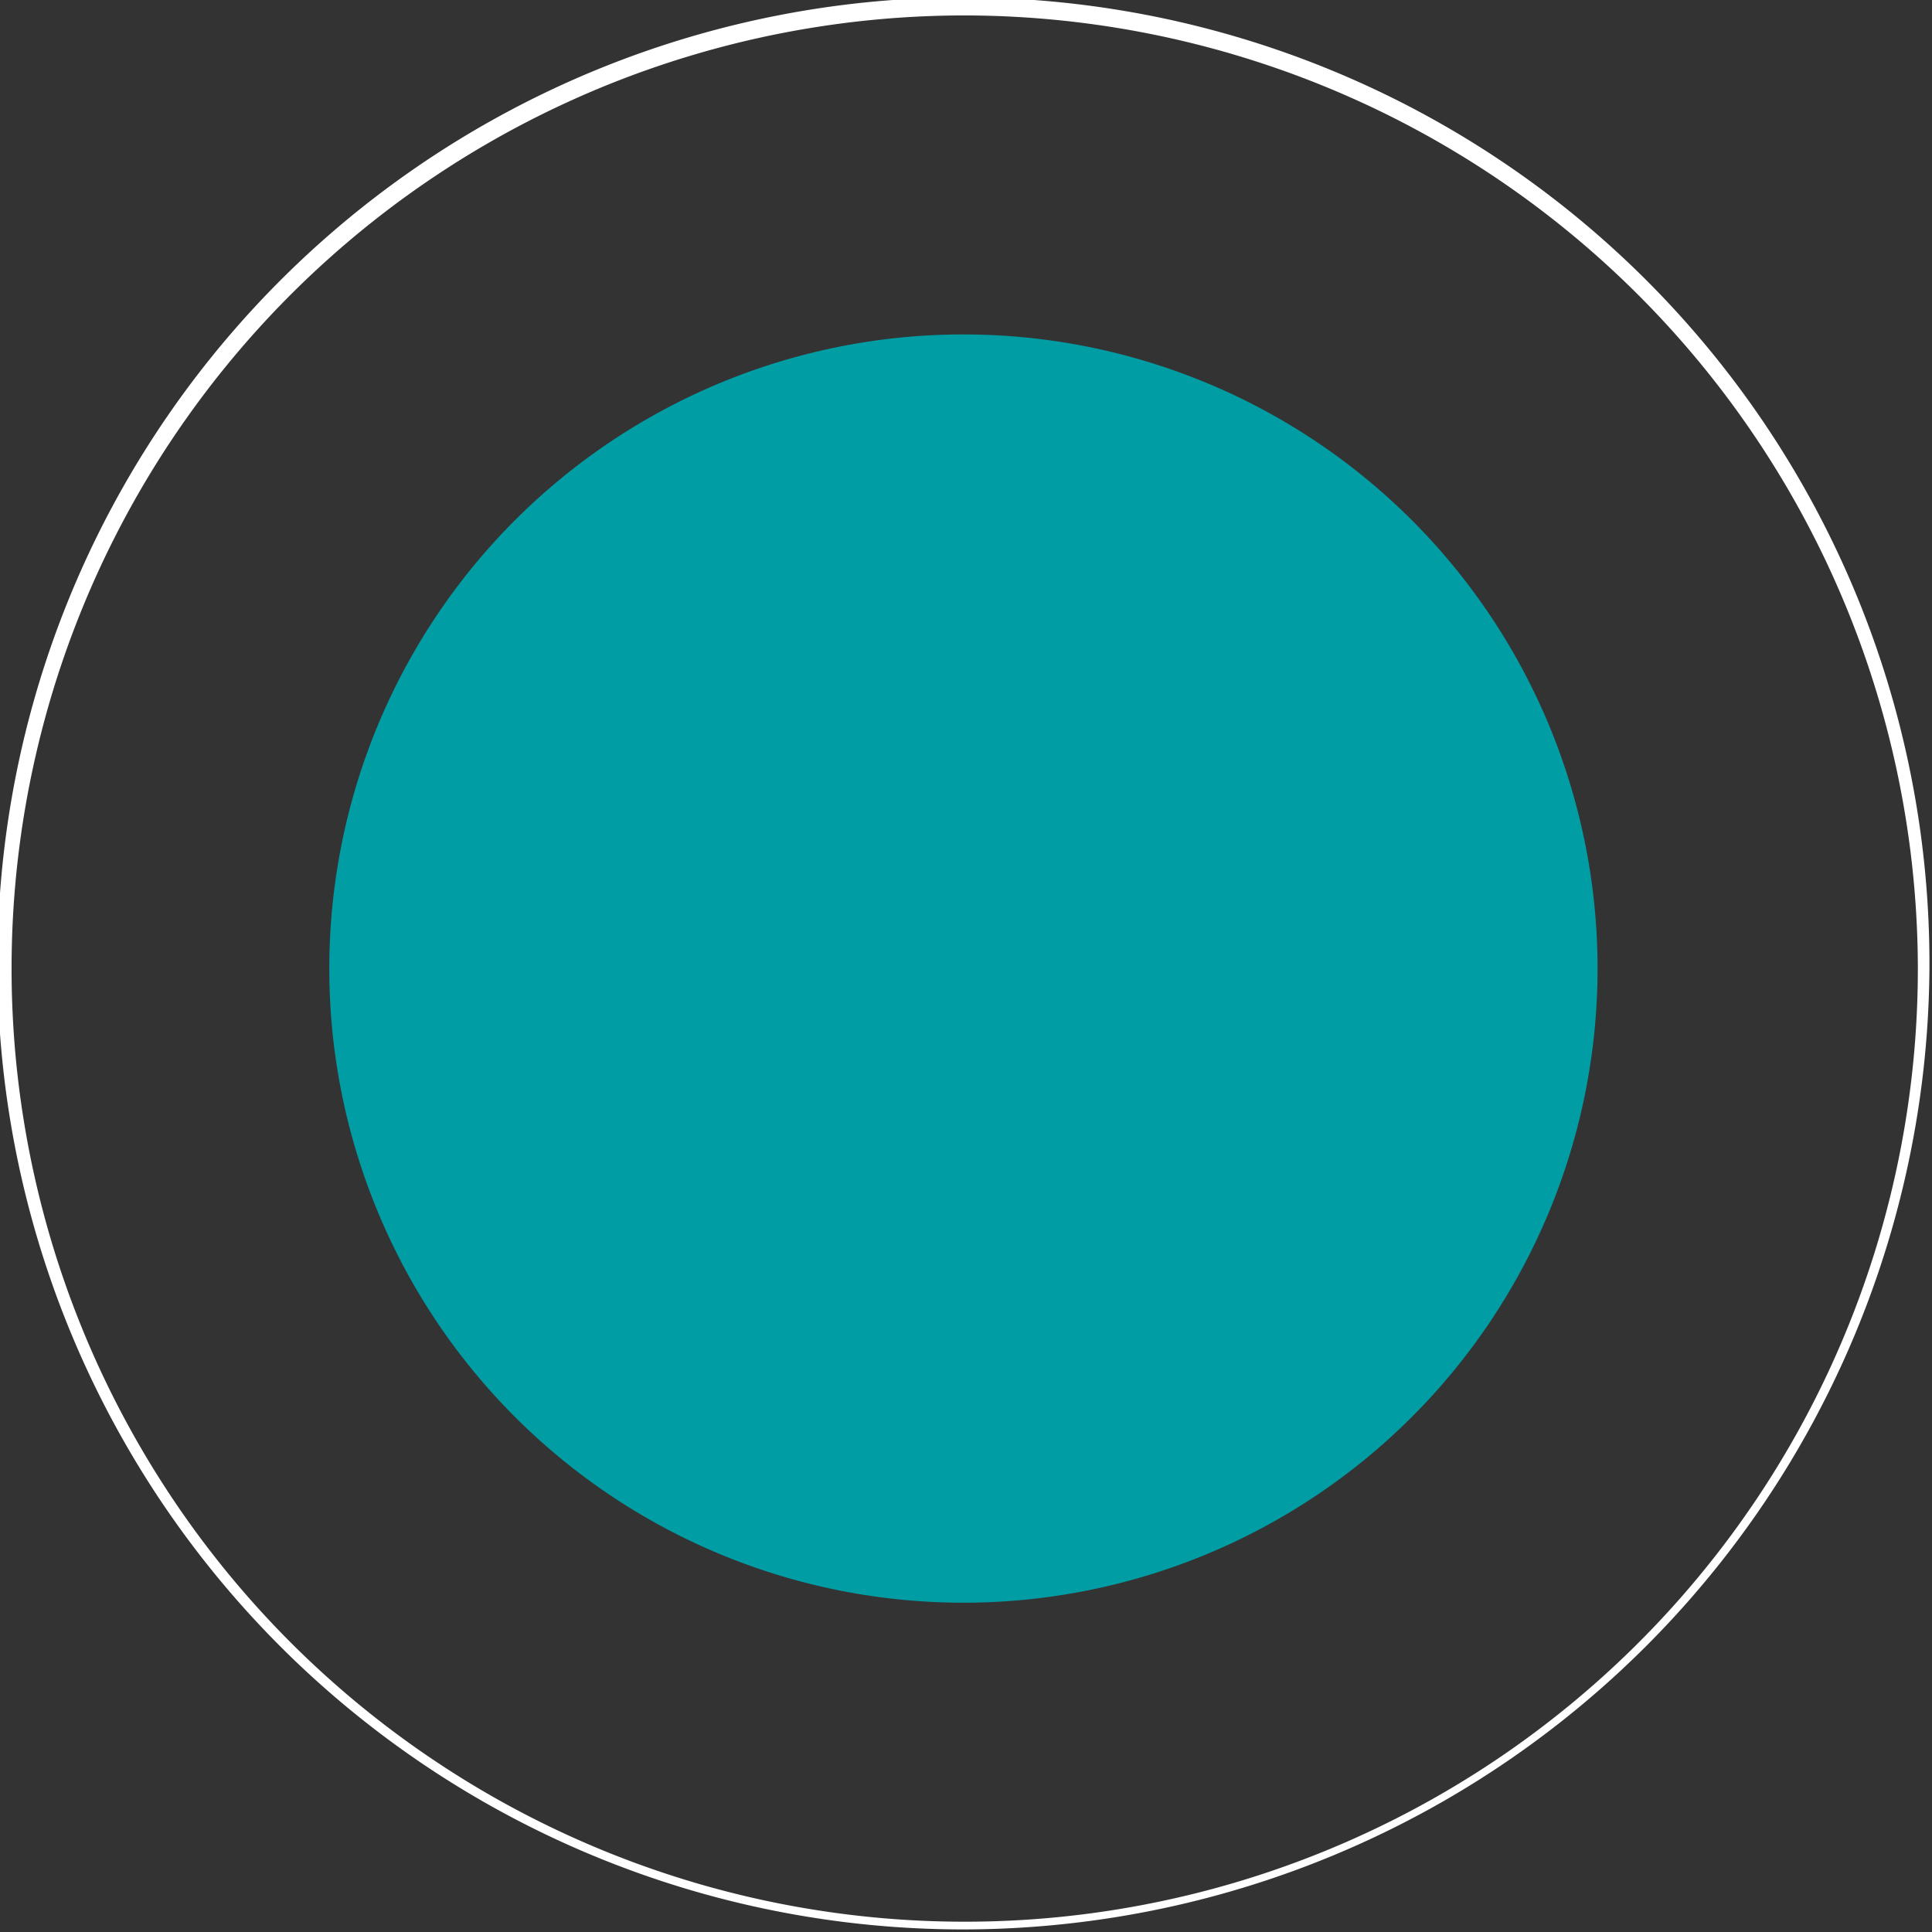
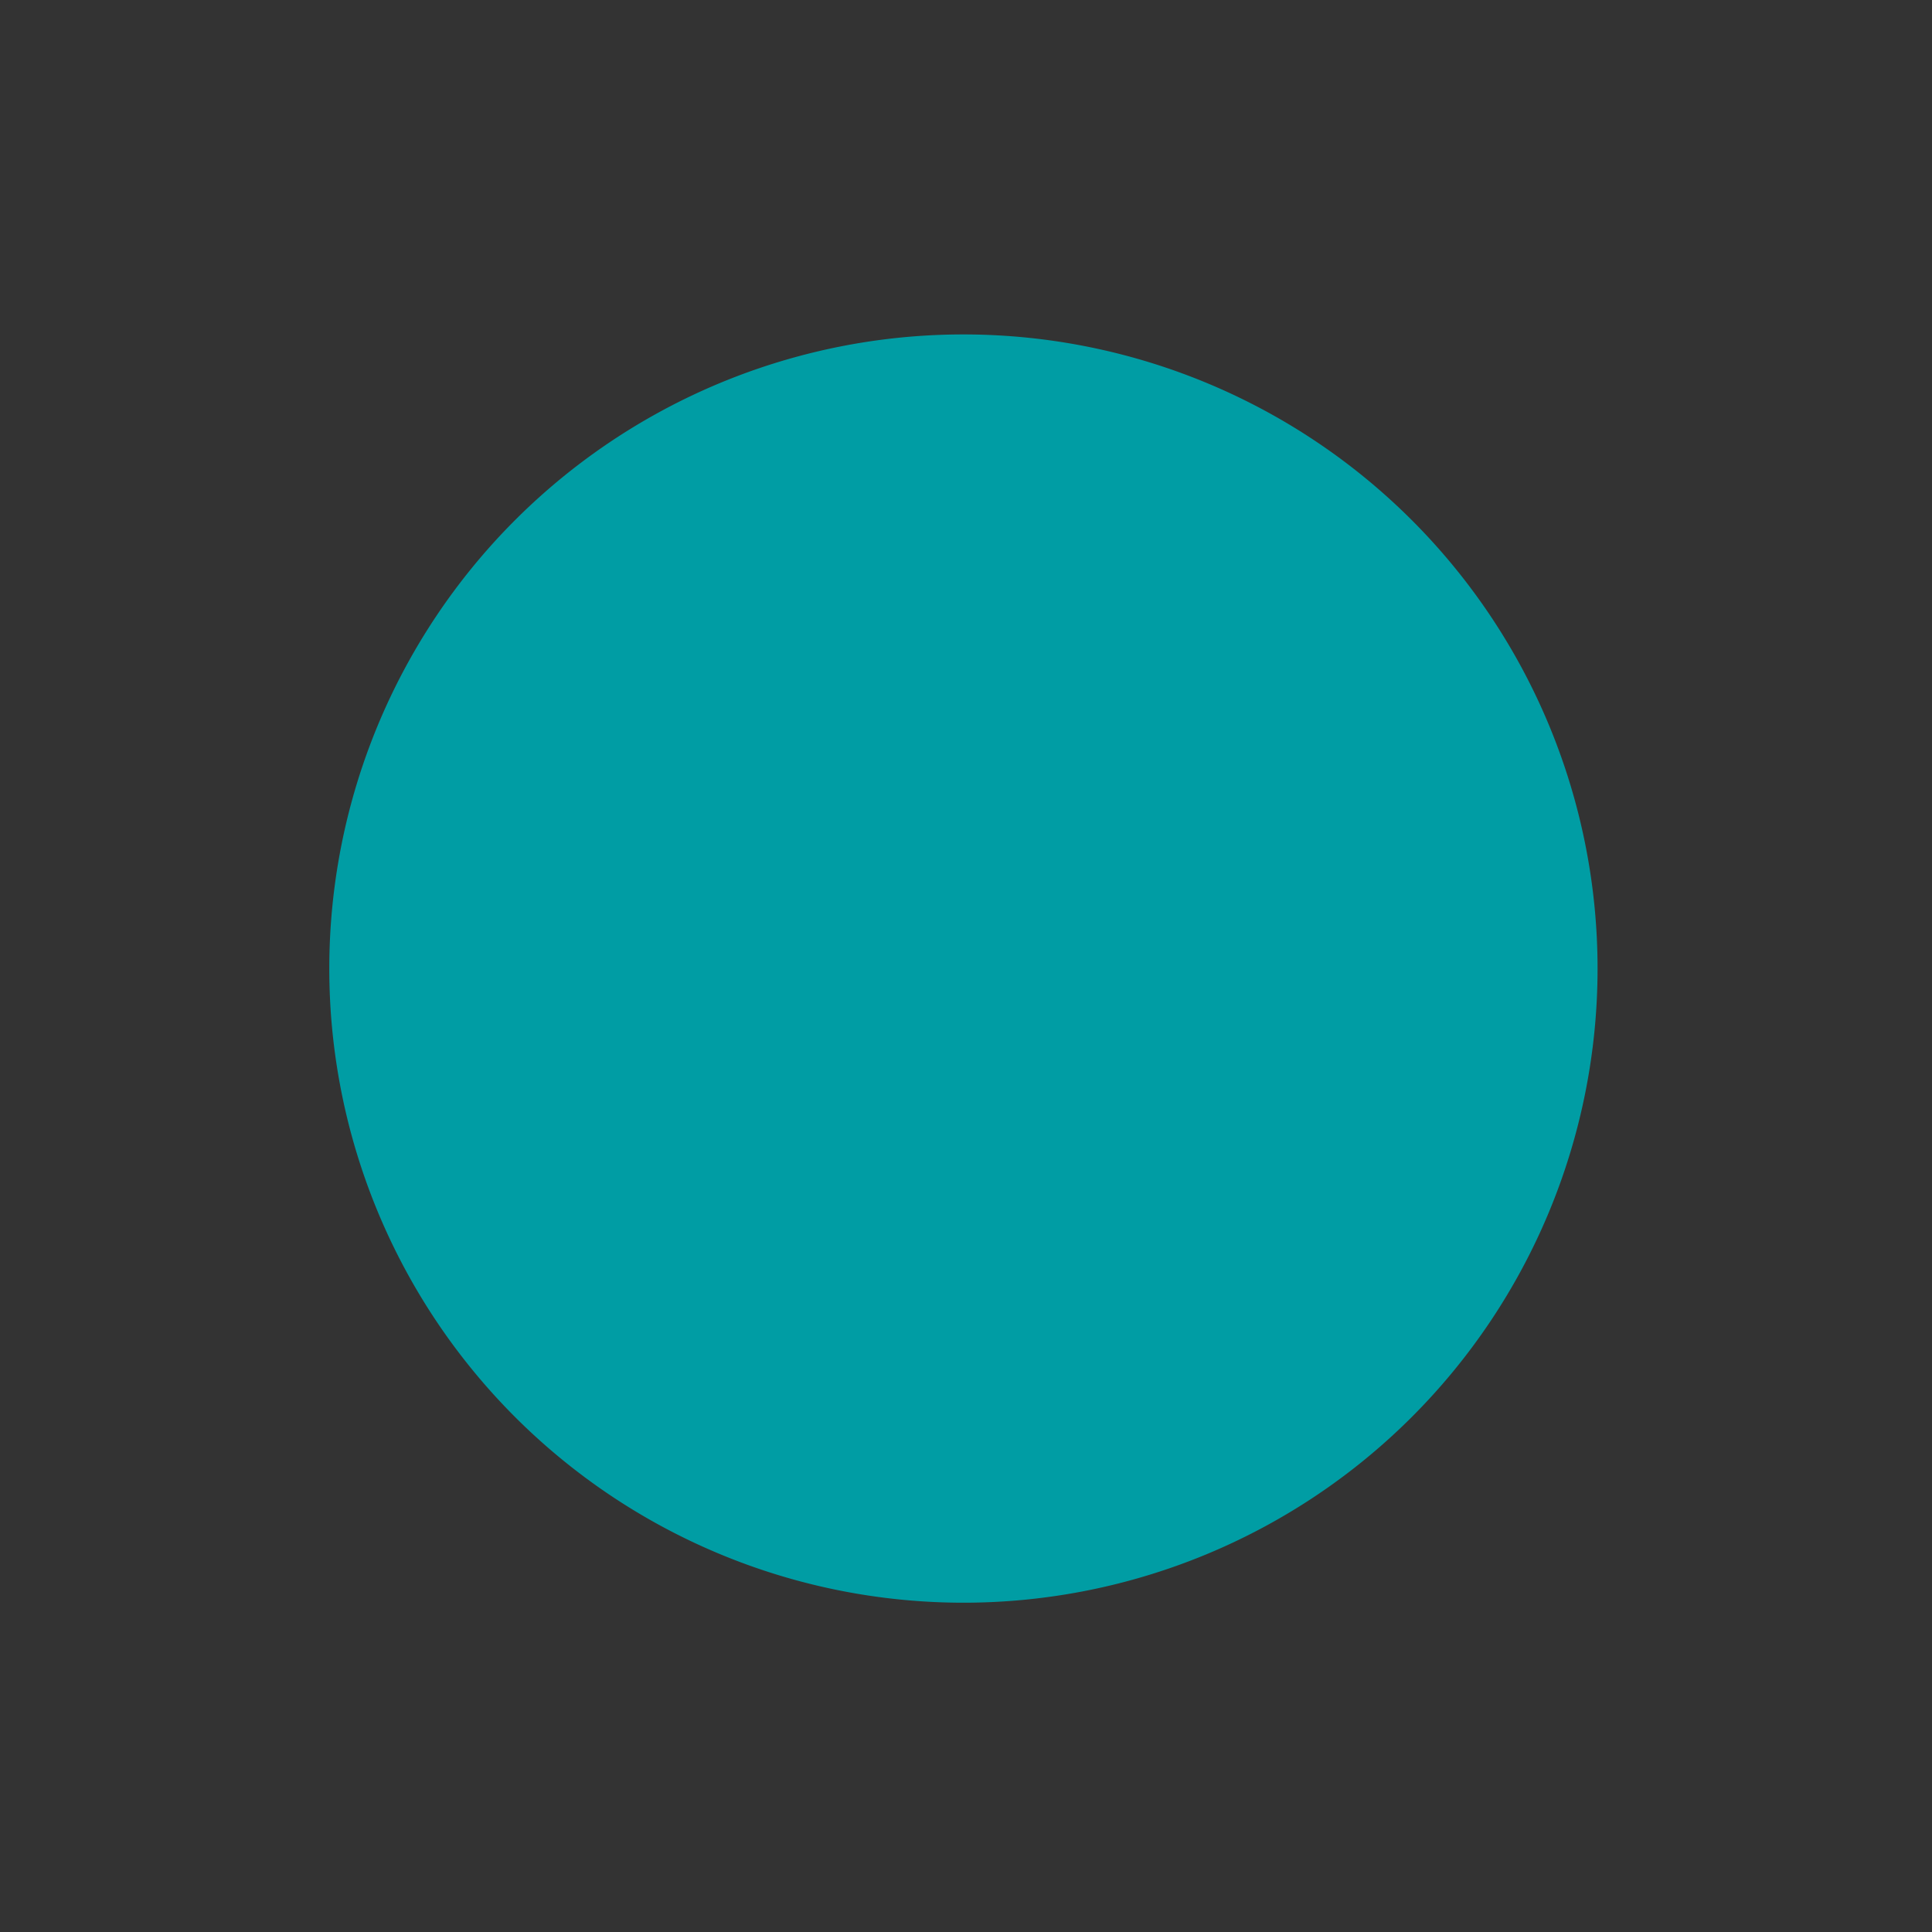
<svg xmlns="http://www.w3.org/2000/svg" id="Layer_1" data-name="Layer 1" viewBox="0 0 15.02 15.02">
  <rect x="0" y="0" width="15.02" height="15.02" fill="#333333" stroke="none" />
  <defs>
    <style>.cls-1{fill:#009da4;}.cls-2{fill:#fff;}</style>
  </defs>
  <path class="cls-1" d="M7.5,2.6A4.93,4.93,0,1,1,2.56,7.53,4.93,4.93,0,0,1,7.5,2.6" />
-   <path class="cls-2" d="M7.5,15A7.51,7.51,0,1,1,15,7.53,7.52,7.52,0,0,1,7.5,15ZM7.5.12a7.41,7.41,0,1,0,7.41,7.41A7.42,7.42,0,0,0,7.5.12Z" />
</svg>